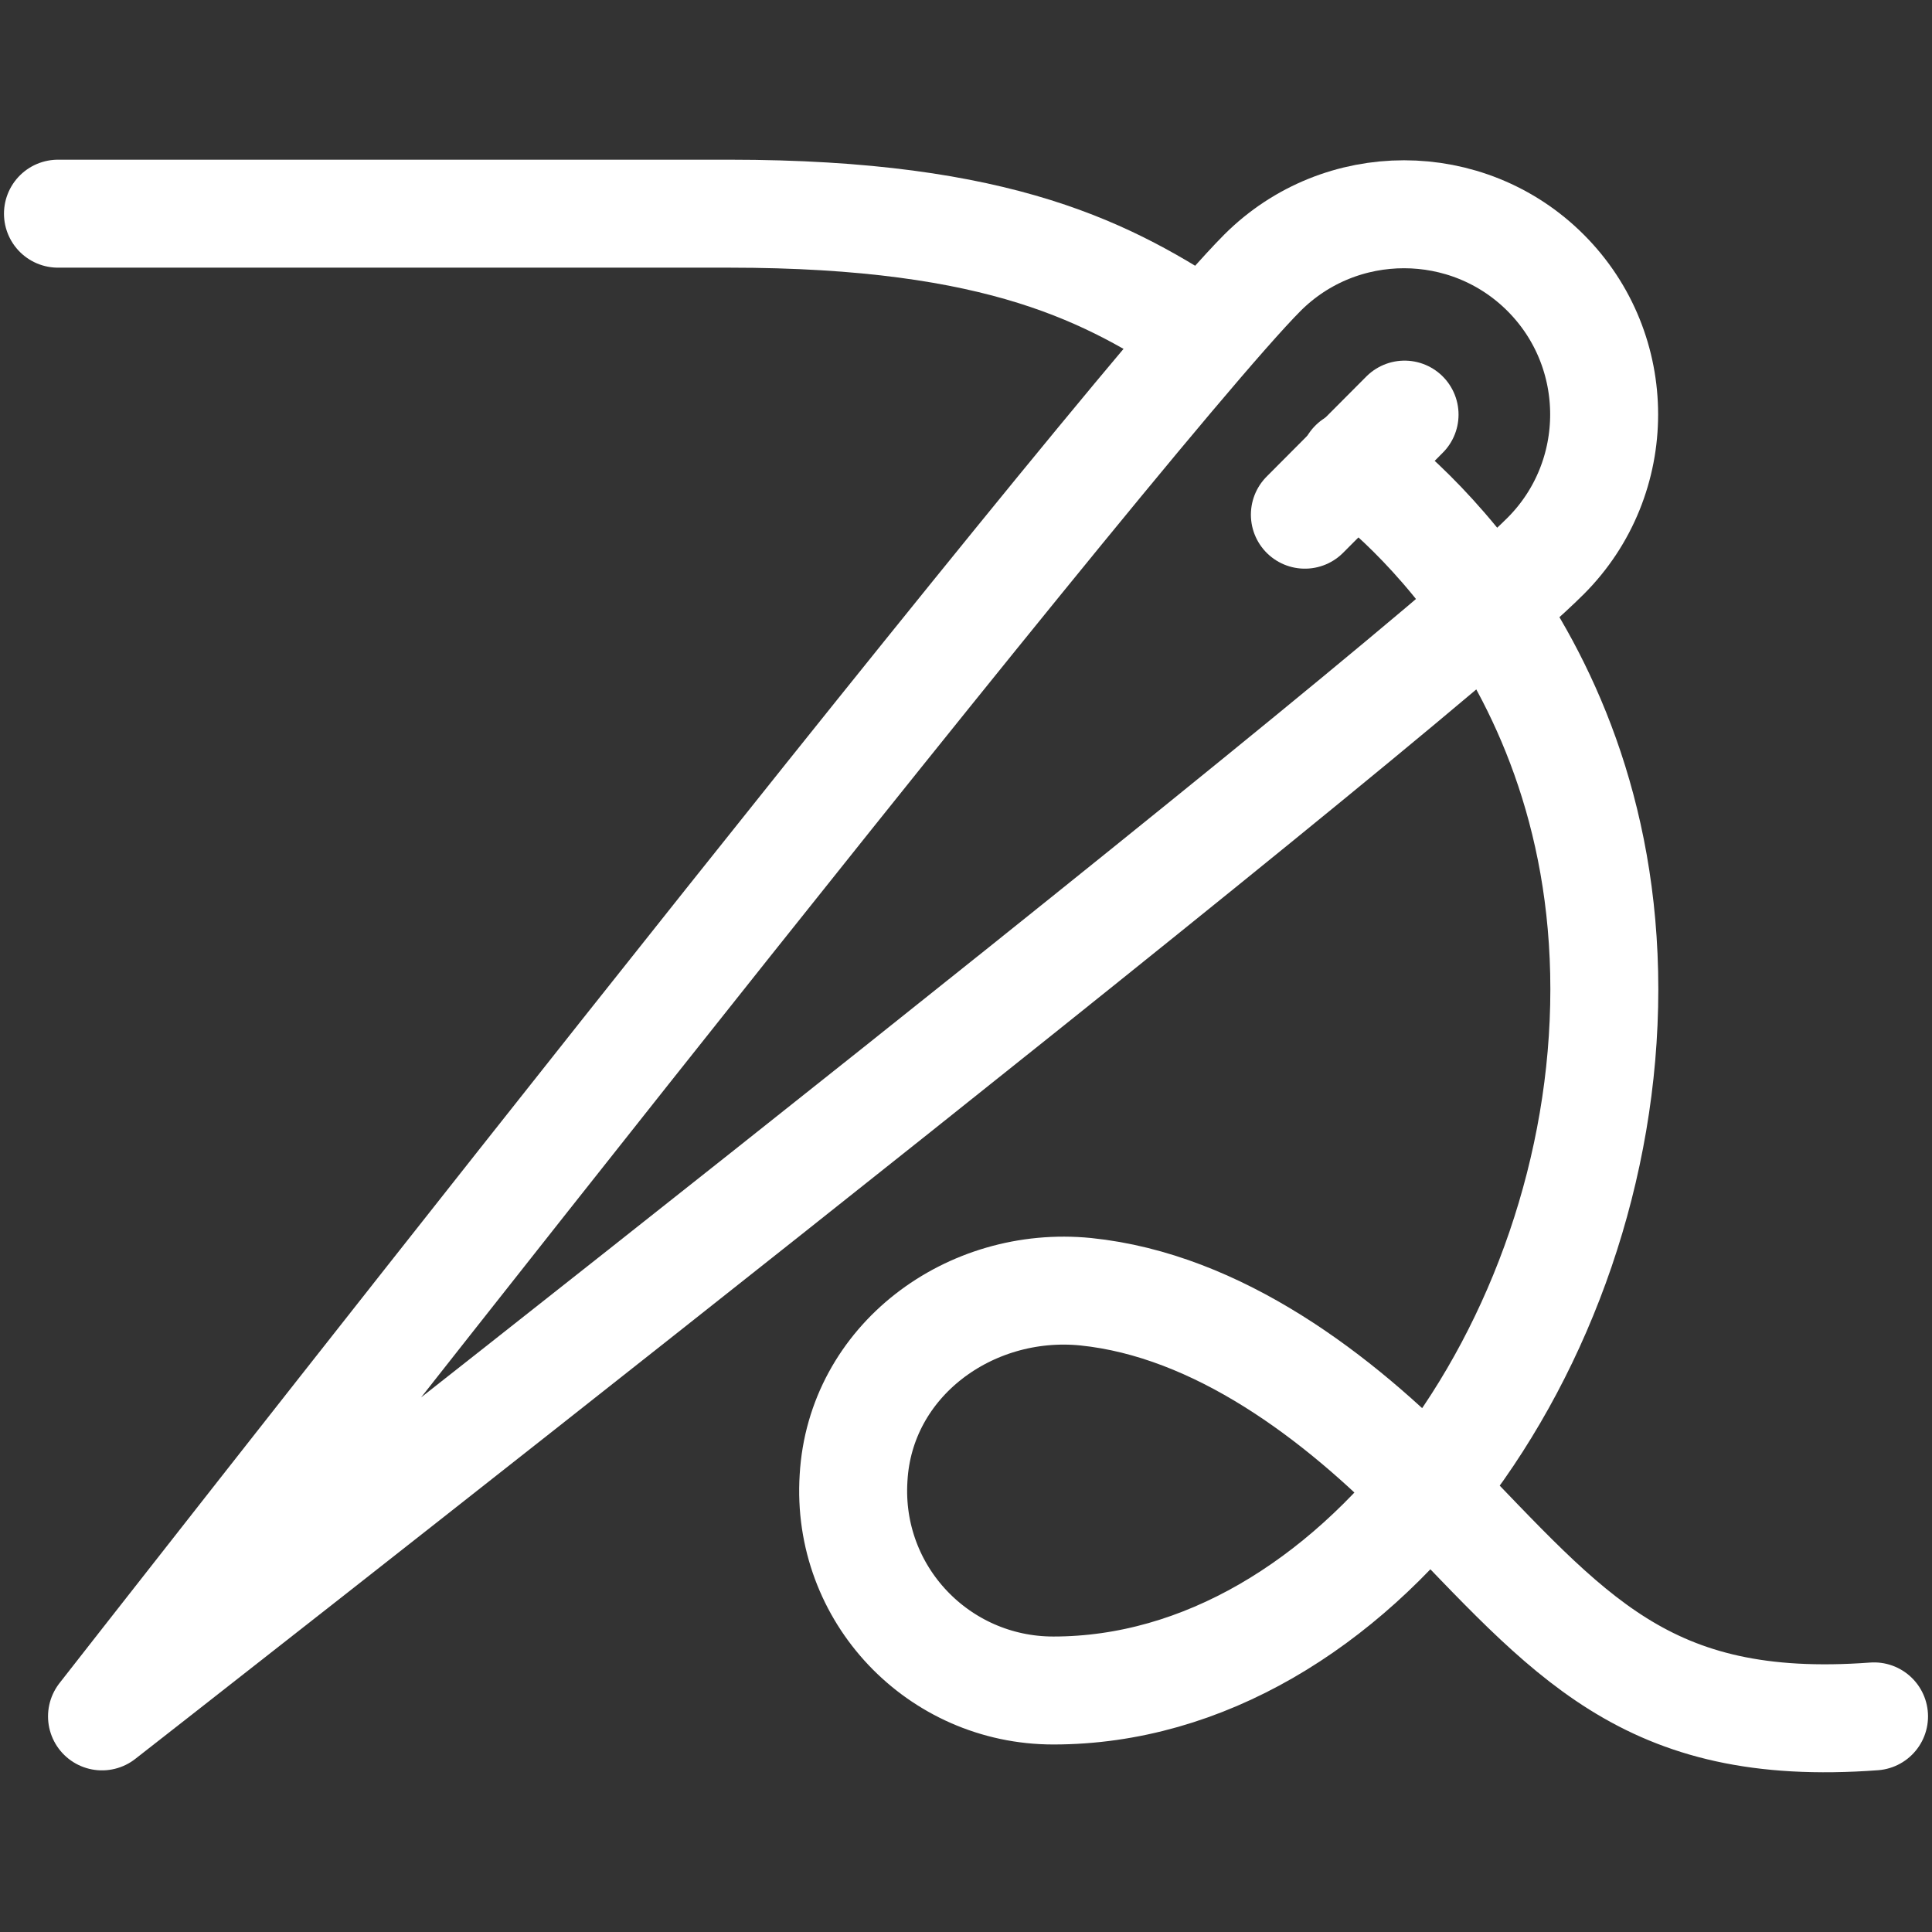
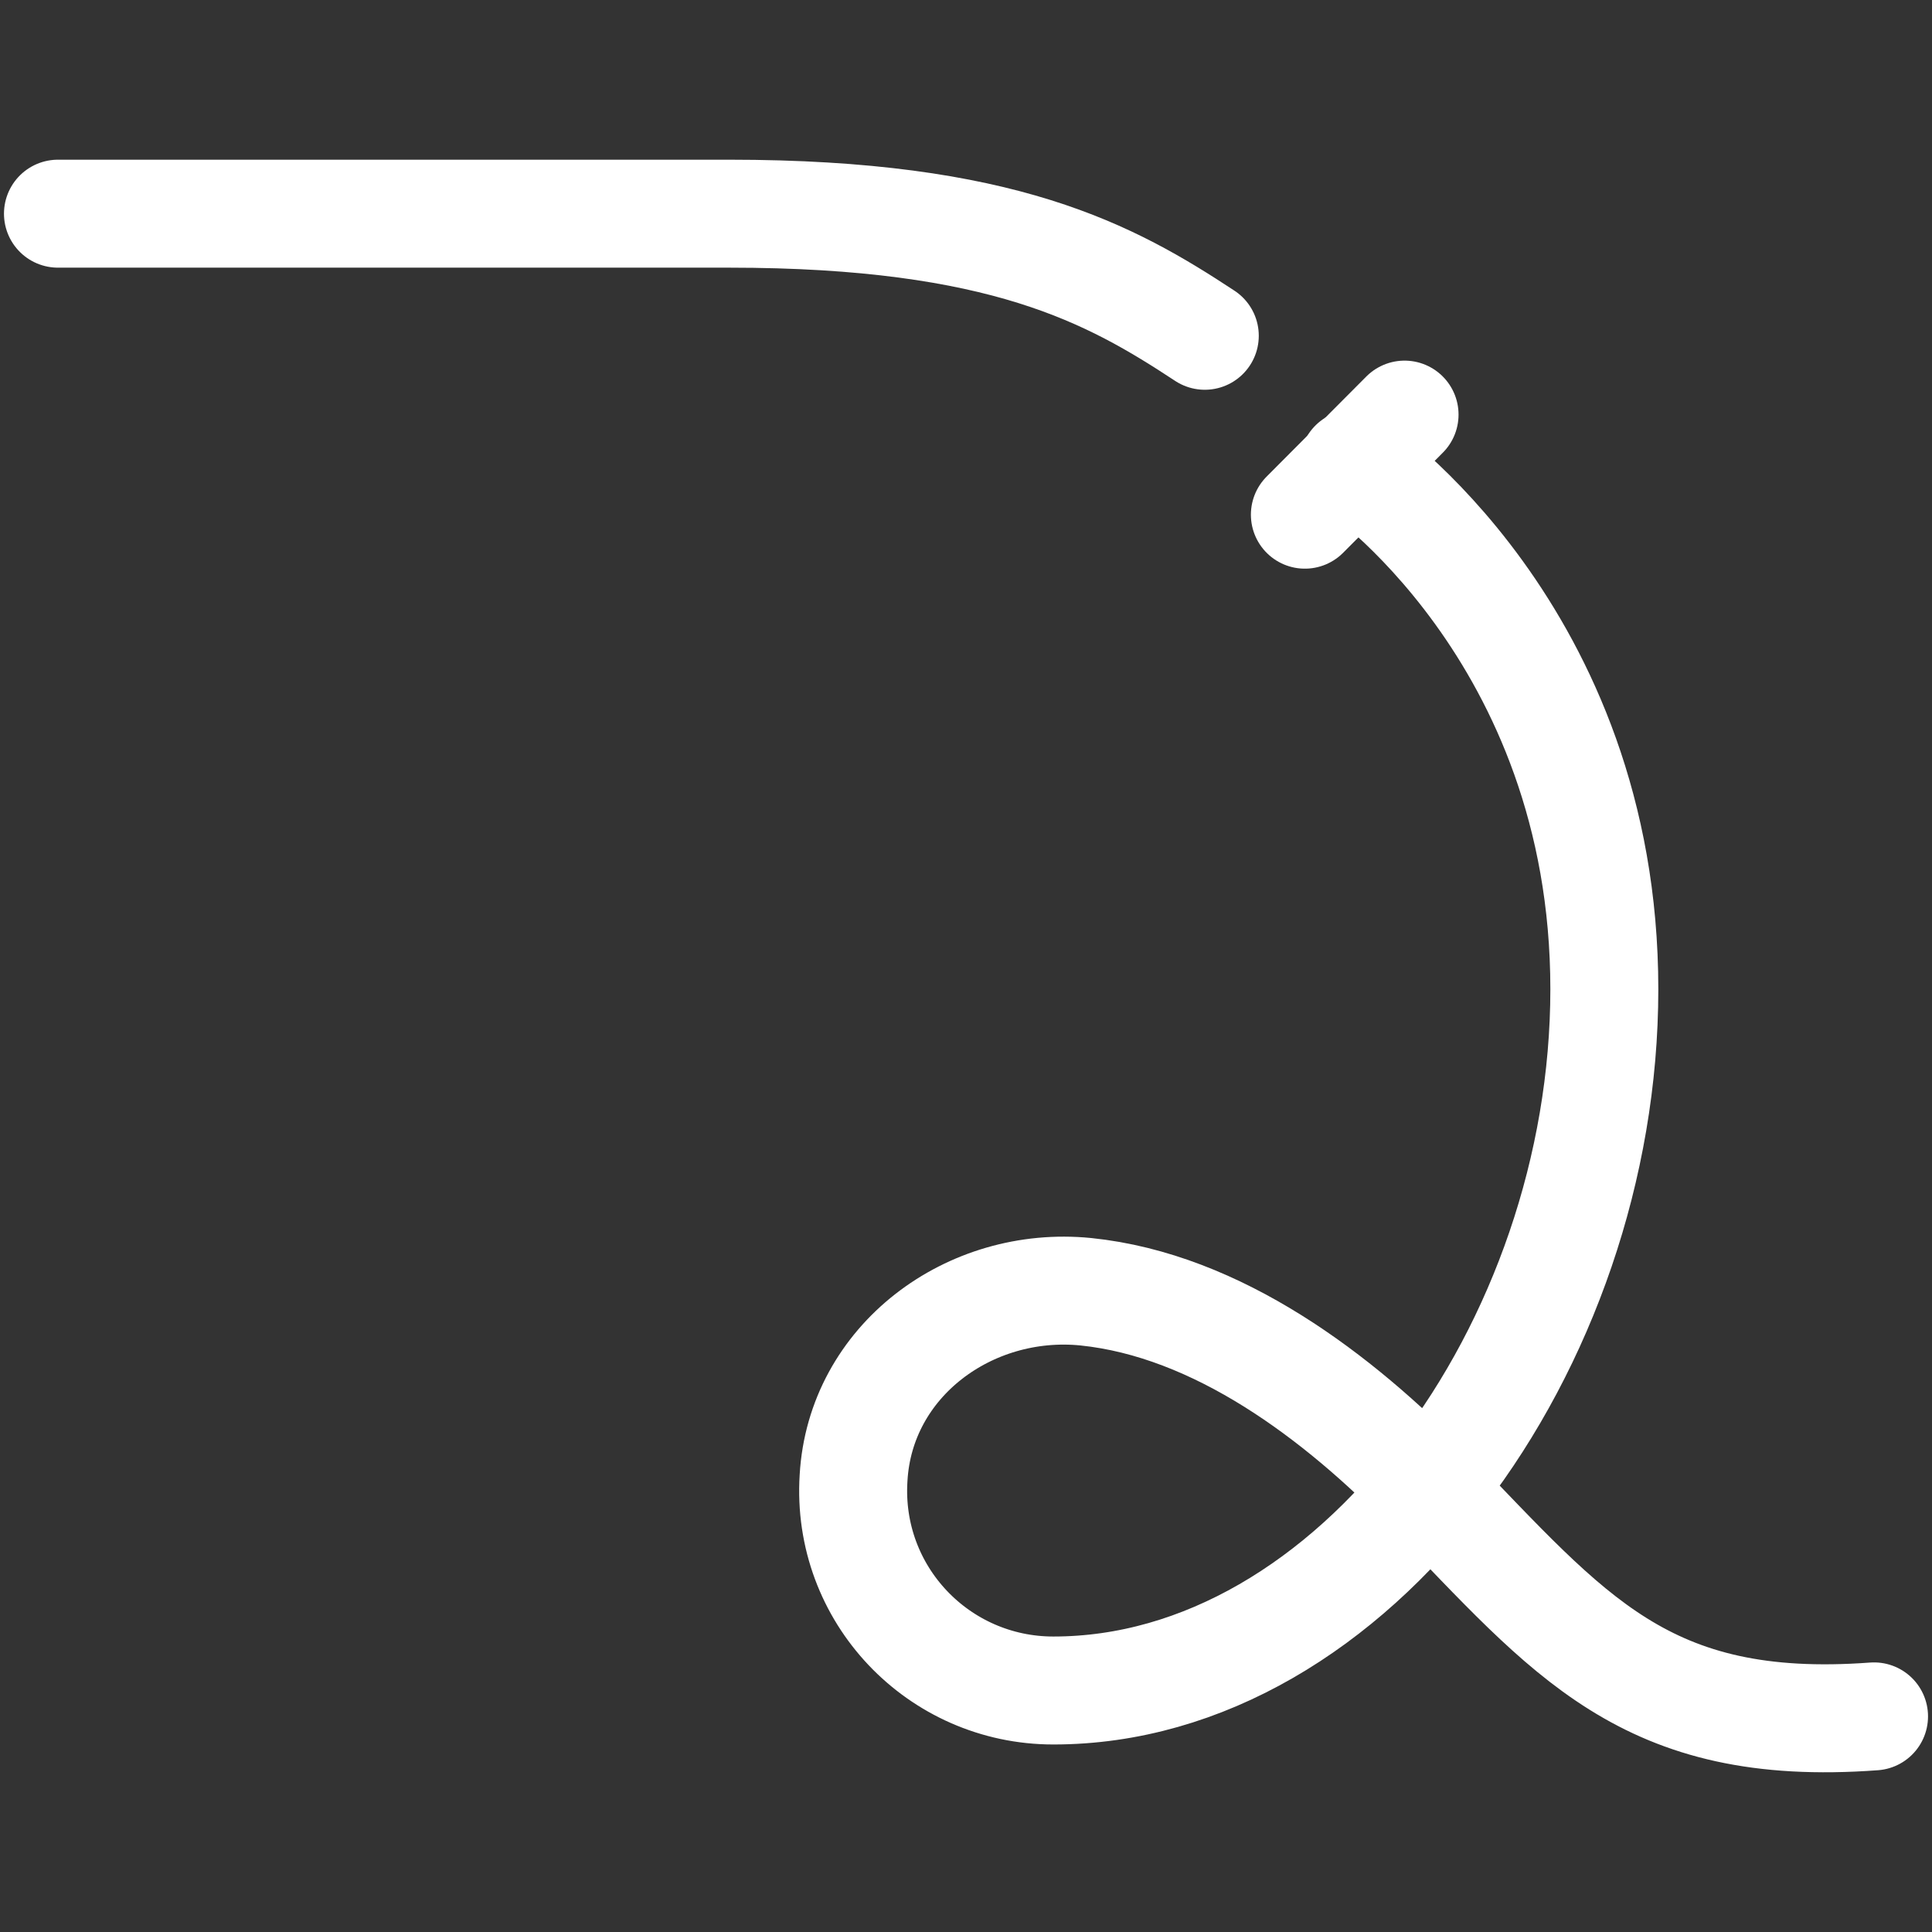
<svg xmlns="http://www.w3.org/2000/svg" version="1.1" id="Layer_1" x="0px" y="0px" viewBox="0 0 500 500" style="enable-background:new 0 0 500 500;" xml:space="preserve">
  <rect x="0" y="0" width="500" height="500" fill="#333333" stroke="none" />
  <style type="text/css"> .st0{fill:none;stroke:#FFFFFF;stroke-width:27.94;stroke-linecap:round;stroke-linejoin:round;} </style>
  <g id="e">
    <path class="st0" d="M485,444.2c-59.4,4.4-78.8-21.1-115-58.4c-23.7-24.4-54.9-48-89-51.5c-30.1-3-58.4,17.9-60.1,48.2 c-1.9,30.1,22,55,51.7,55c77.7,0,142.6-89.1,142.6-181.5S350.3,120,350.3,120" />
-     <path class="st0" d="M26.4,444.2c0,0,334.6-261.3,373.6-300.3c20.2-20.2,20.2-53.1,0-73.3c-20.2-20.2-53.1-20.2-73.3,0 C287.9,109.6,26.4,444.2,26.4,444.2z" />
    <line class="st0" x1="363.5" y1="107.3" x2="337.7" y2="133.2" />
    <path class="st0" d="M15,55.3h173.7c70.9,0,98.8,15.6,123.1,31.6" />
  </g>
</svg>